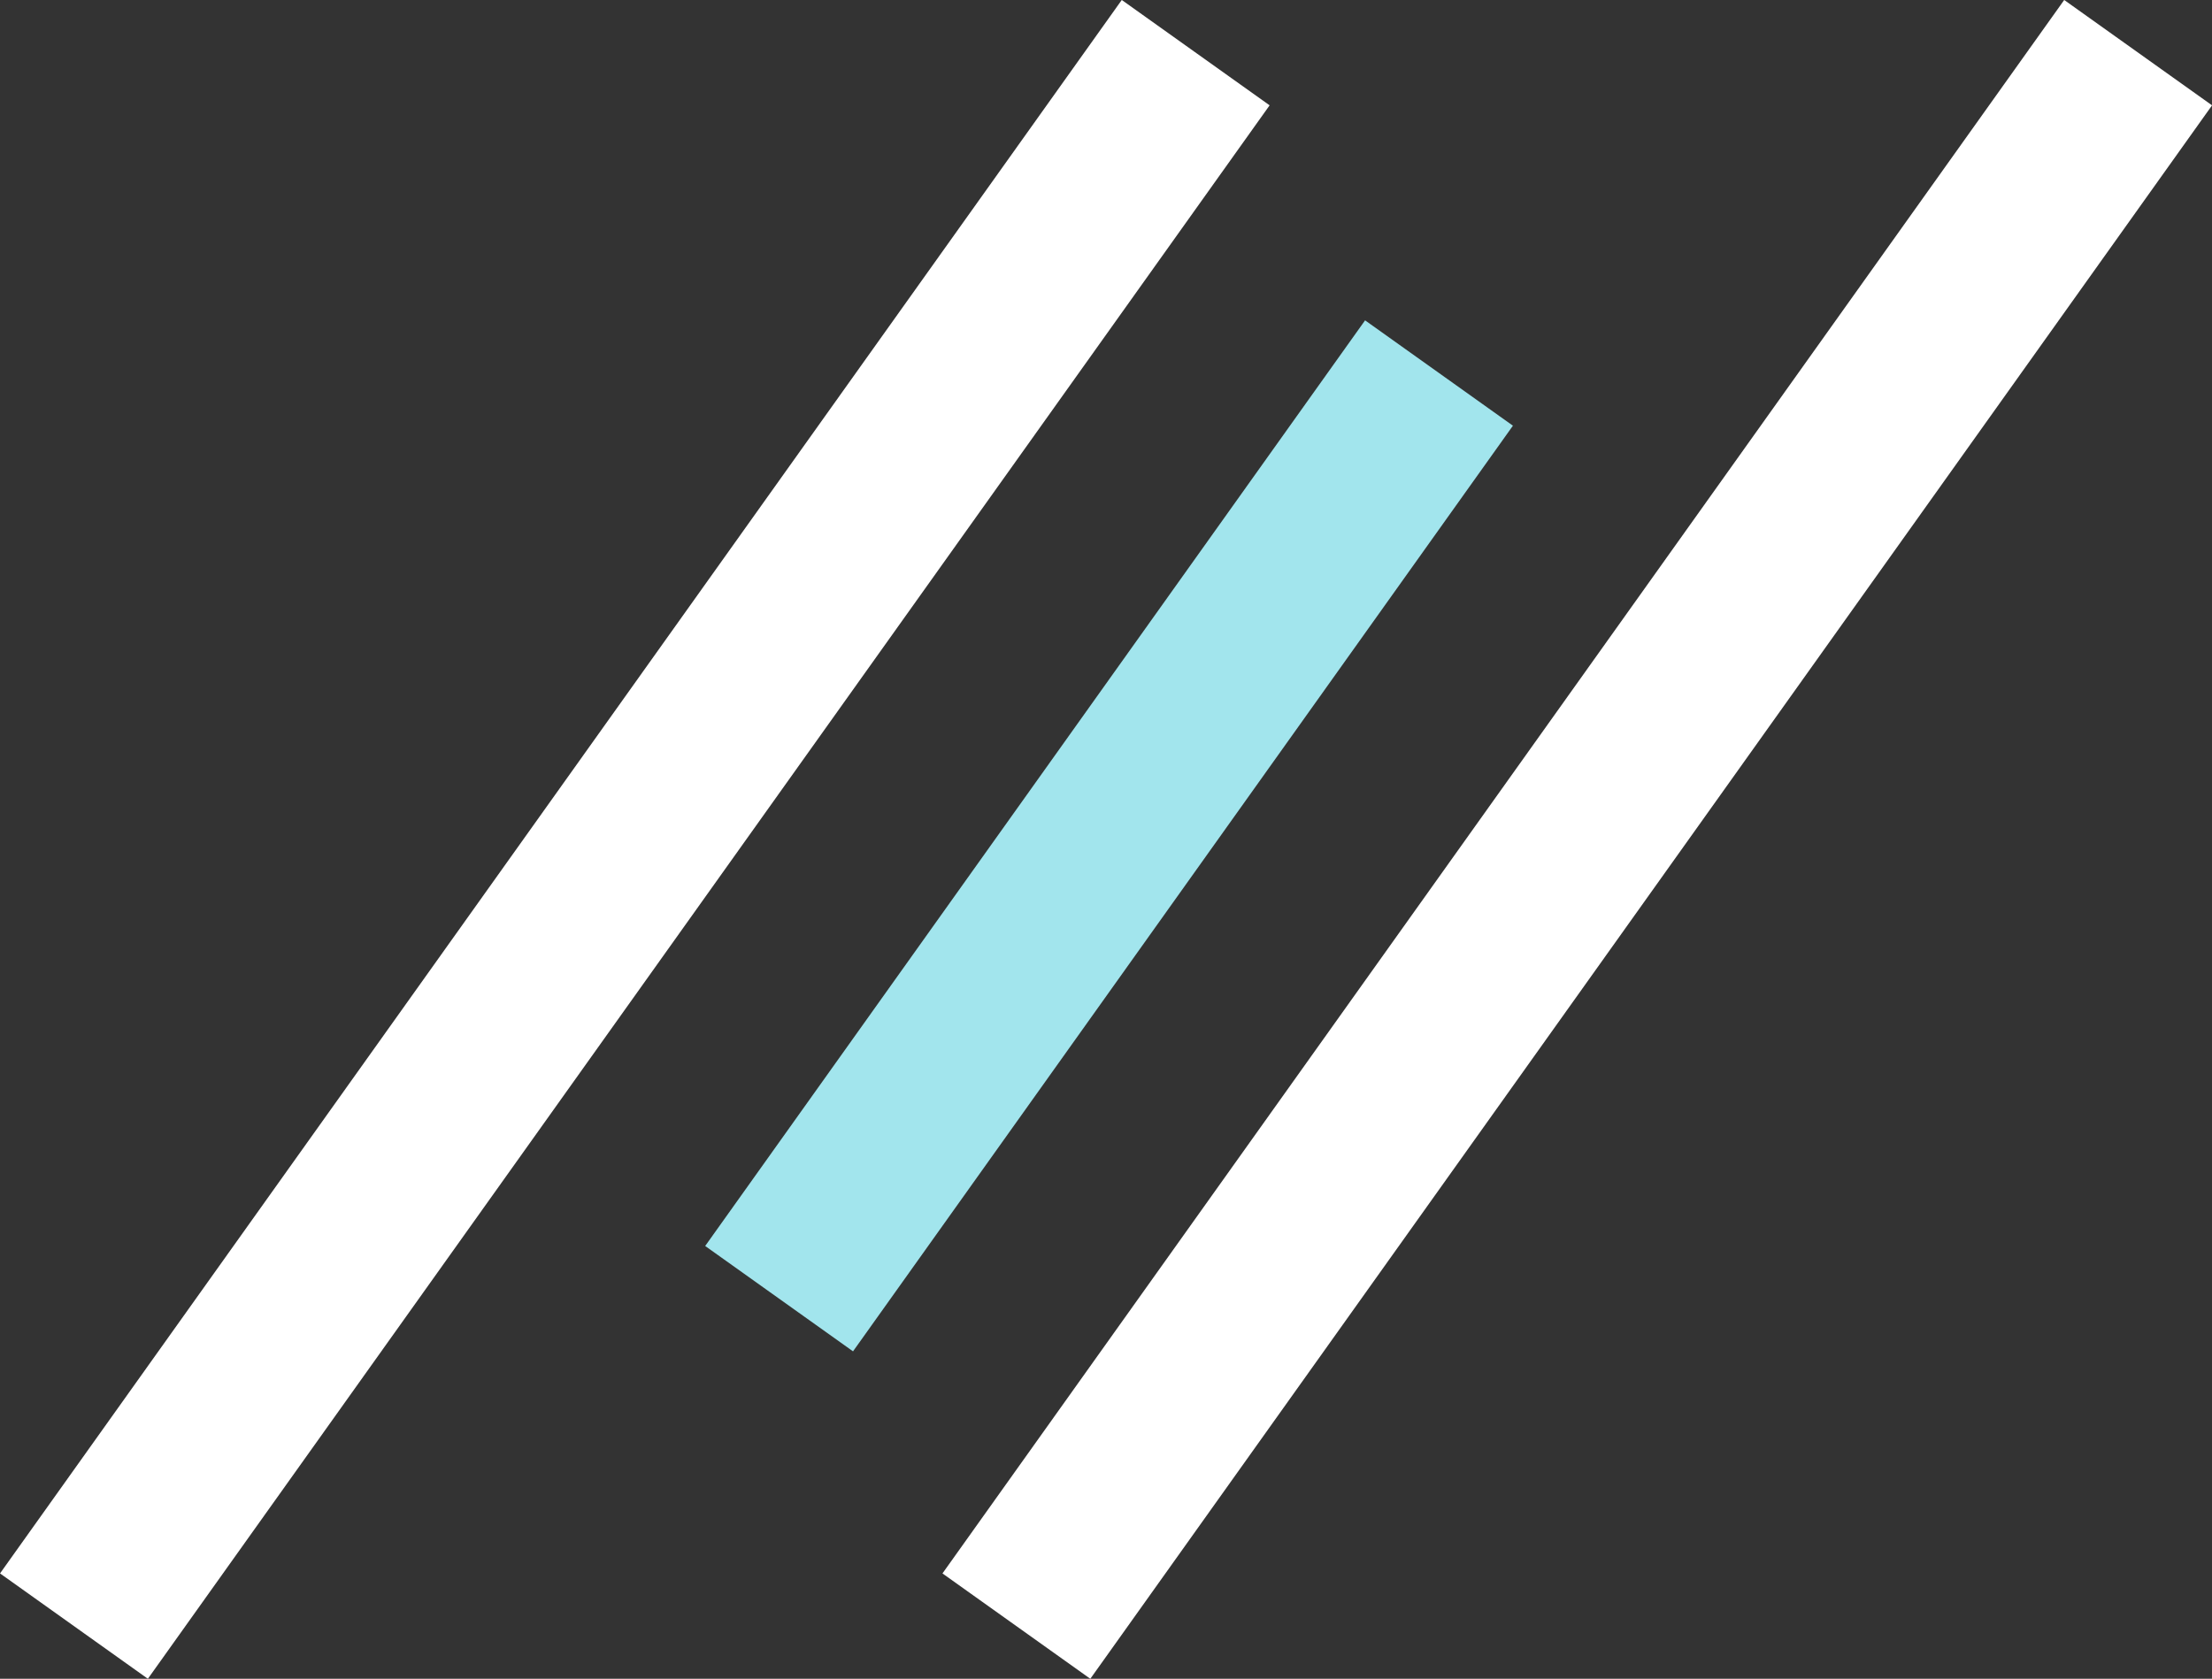
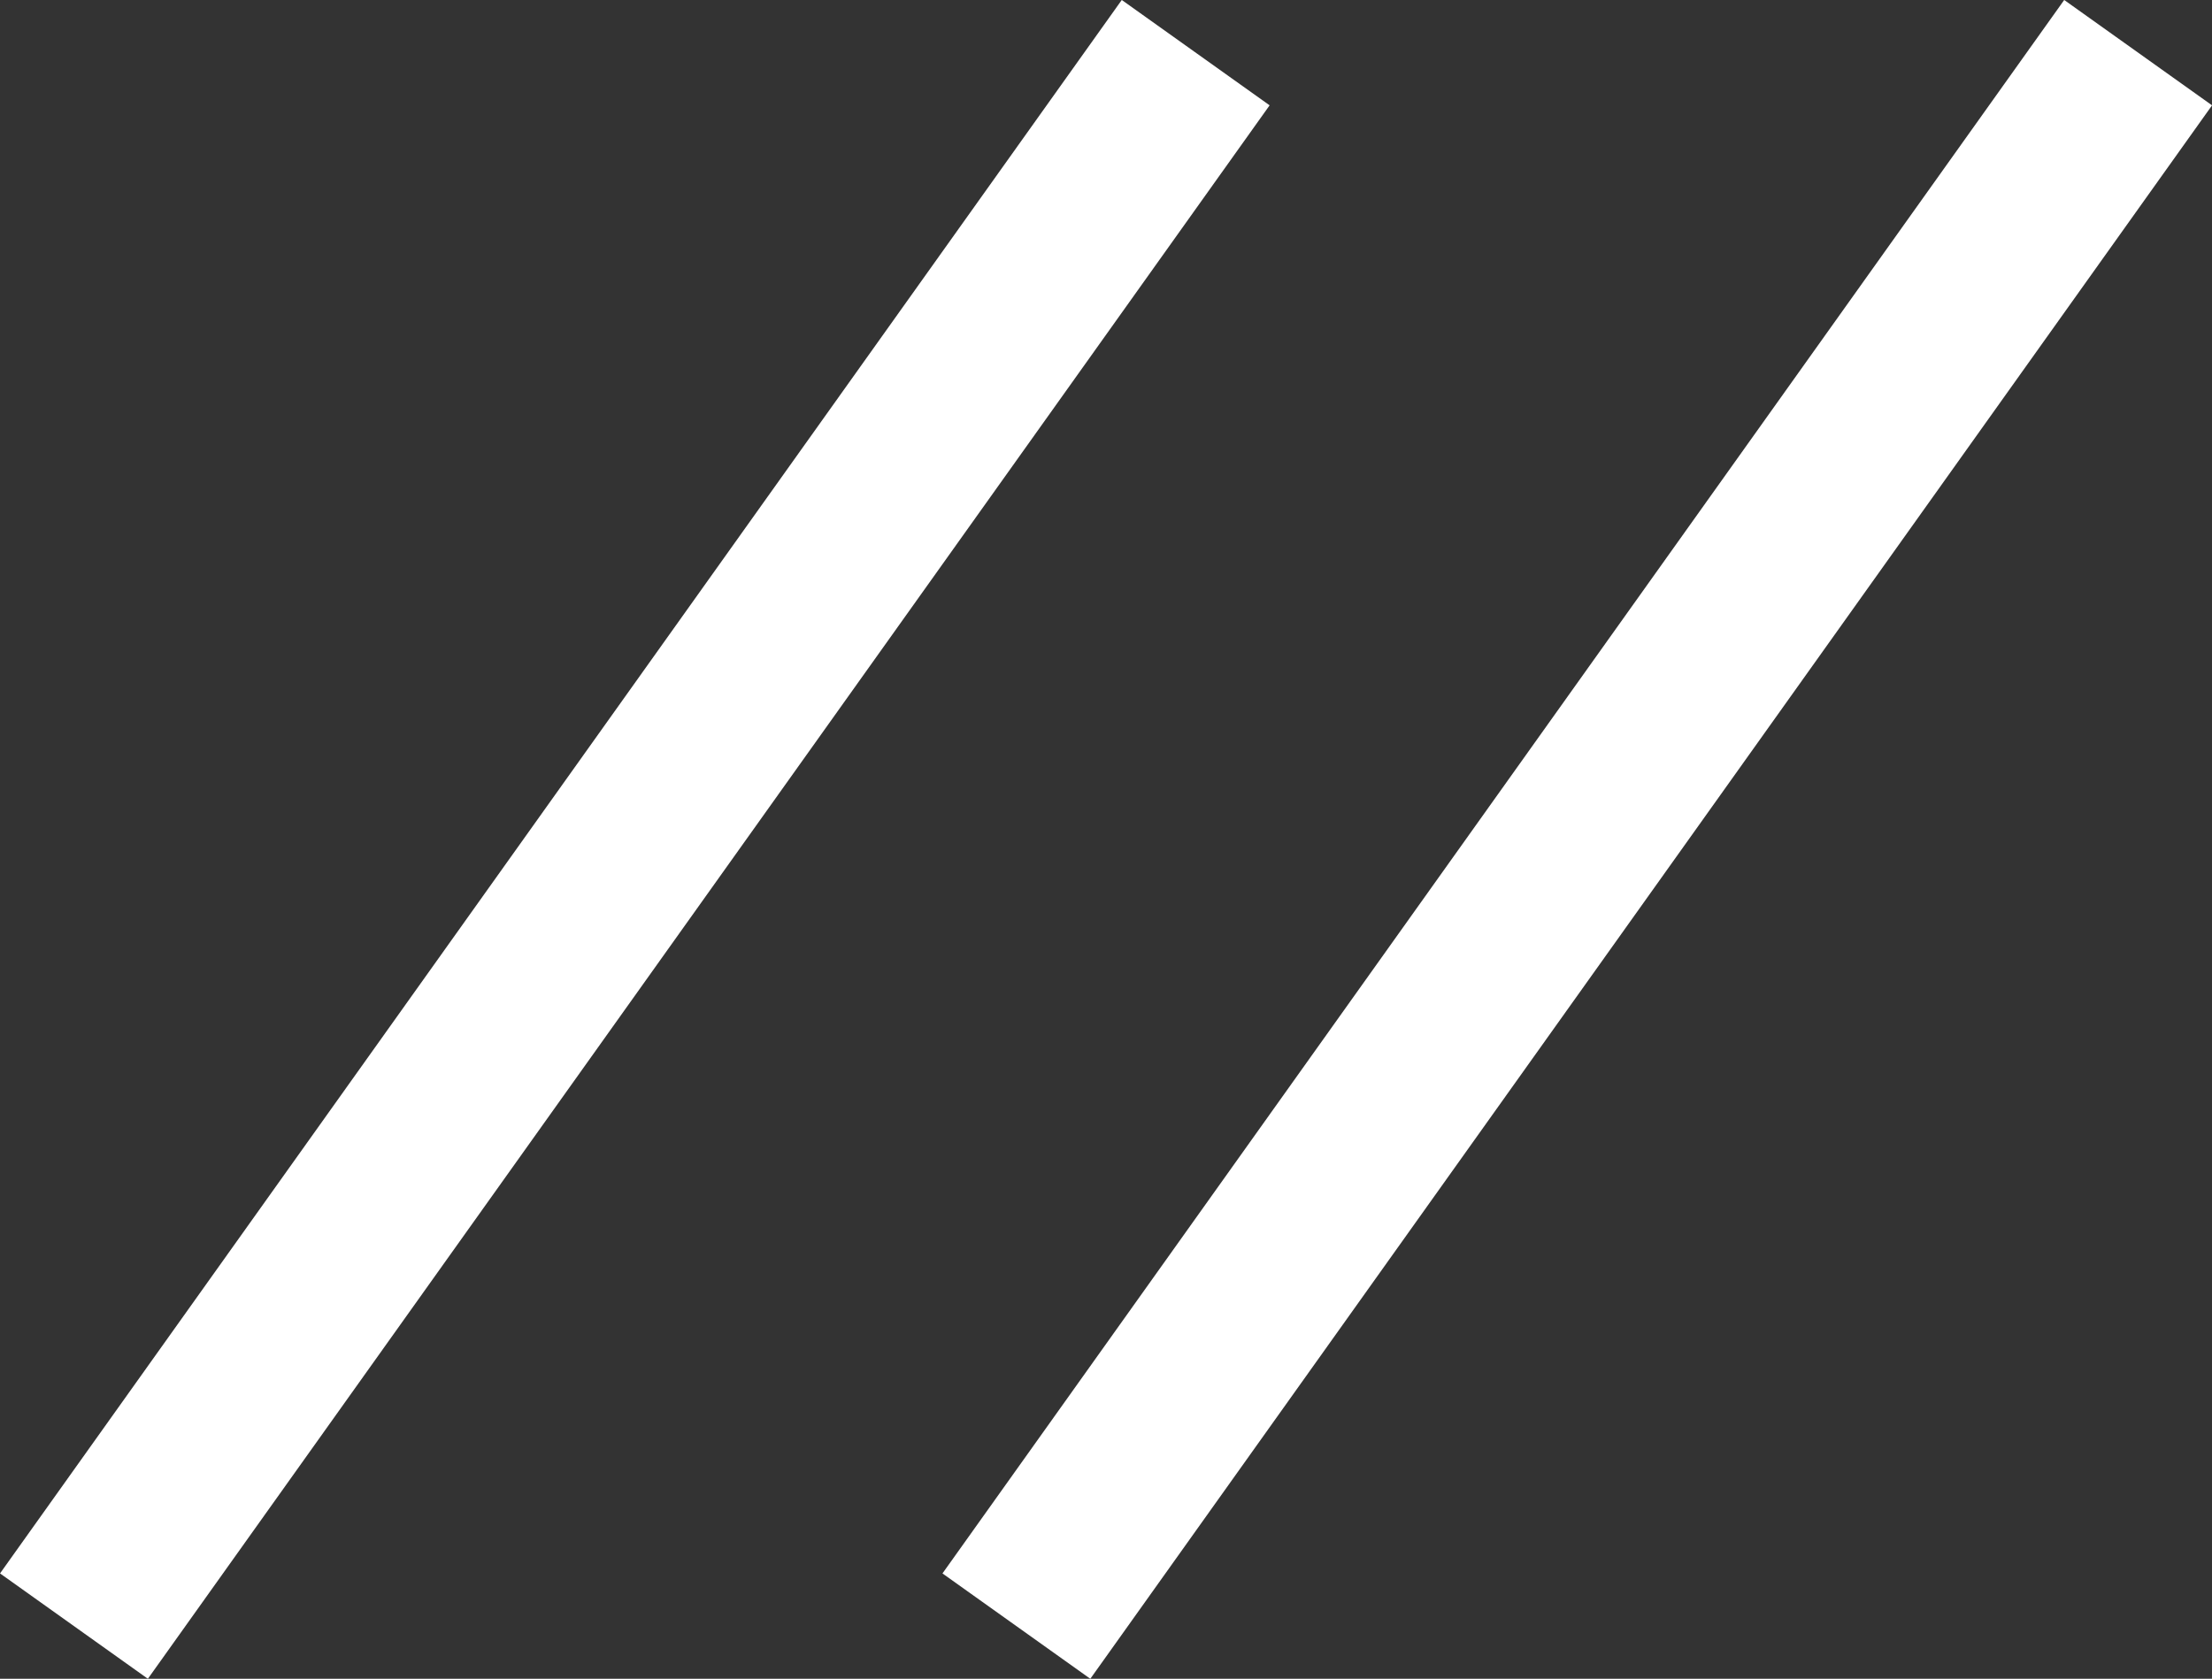
<svg xmlns="http://www.w3.org/2000/svg" id="_レイヤー_2" data-name="レイヤー 2" viewBox="0 0 519.02 393.99">
  <rect x="0" y="0" width="519.02" height="393.99" fill="#333333" stroke="none" />
  <defs>
    <style>
      .cls-1 {
        fill: #fff;
      }

      .cls-2 {
        fill: #a2e5ed;
      }
    </style>
  </defs>
  <rect class="cls-1" x="127.65" y="-29.74" width="42.6" height="453.47" transform="translate(142 -49.88) rotate(35.48)" />
  <rect class="cls-1" x="348.77" y="-29.74" width="42.6" height="453.47" transform="translate(183.07 -178.22) rotate(35.48)" />
-   <rect class="cls-2" x="238.91" y="62.78" width="42.6" height="266.77" transform="translate(162.19 -114.61) rotate(35.48)" />
</svg>